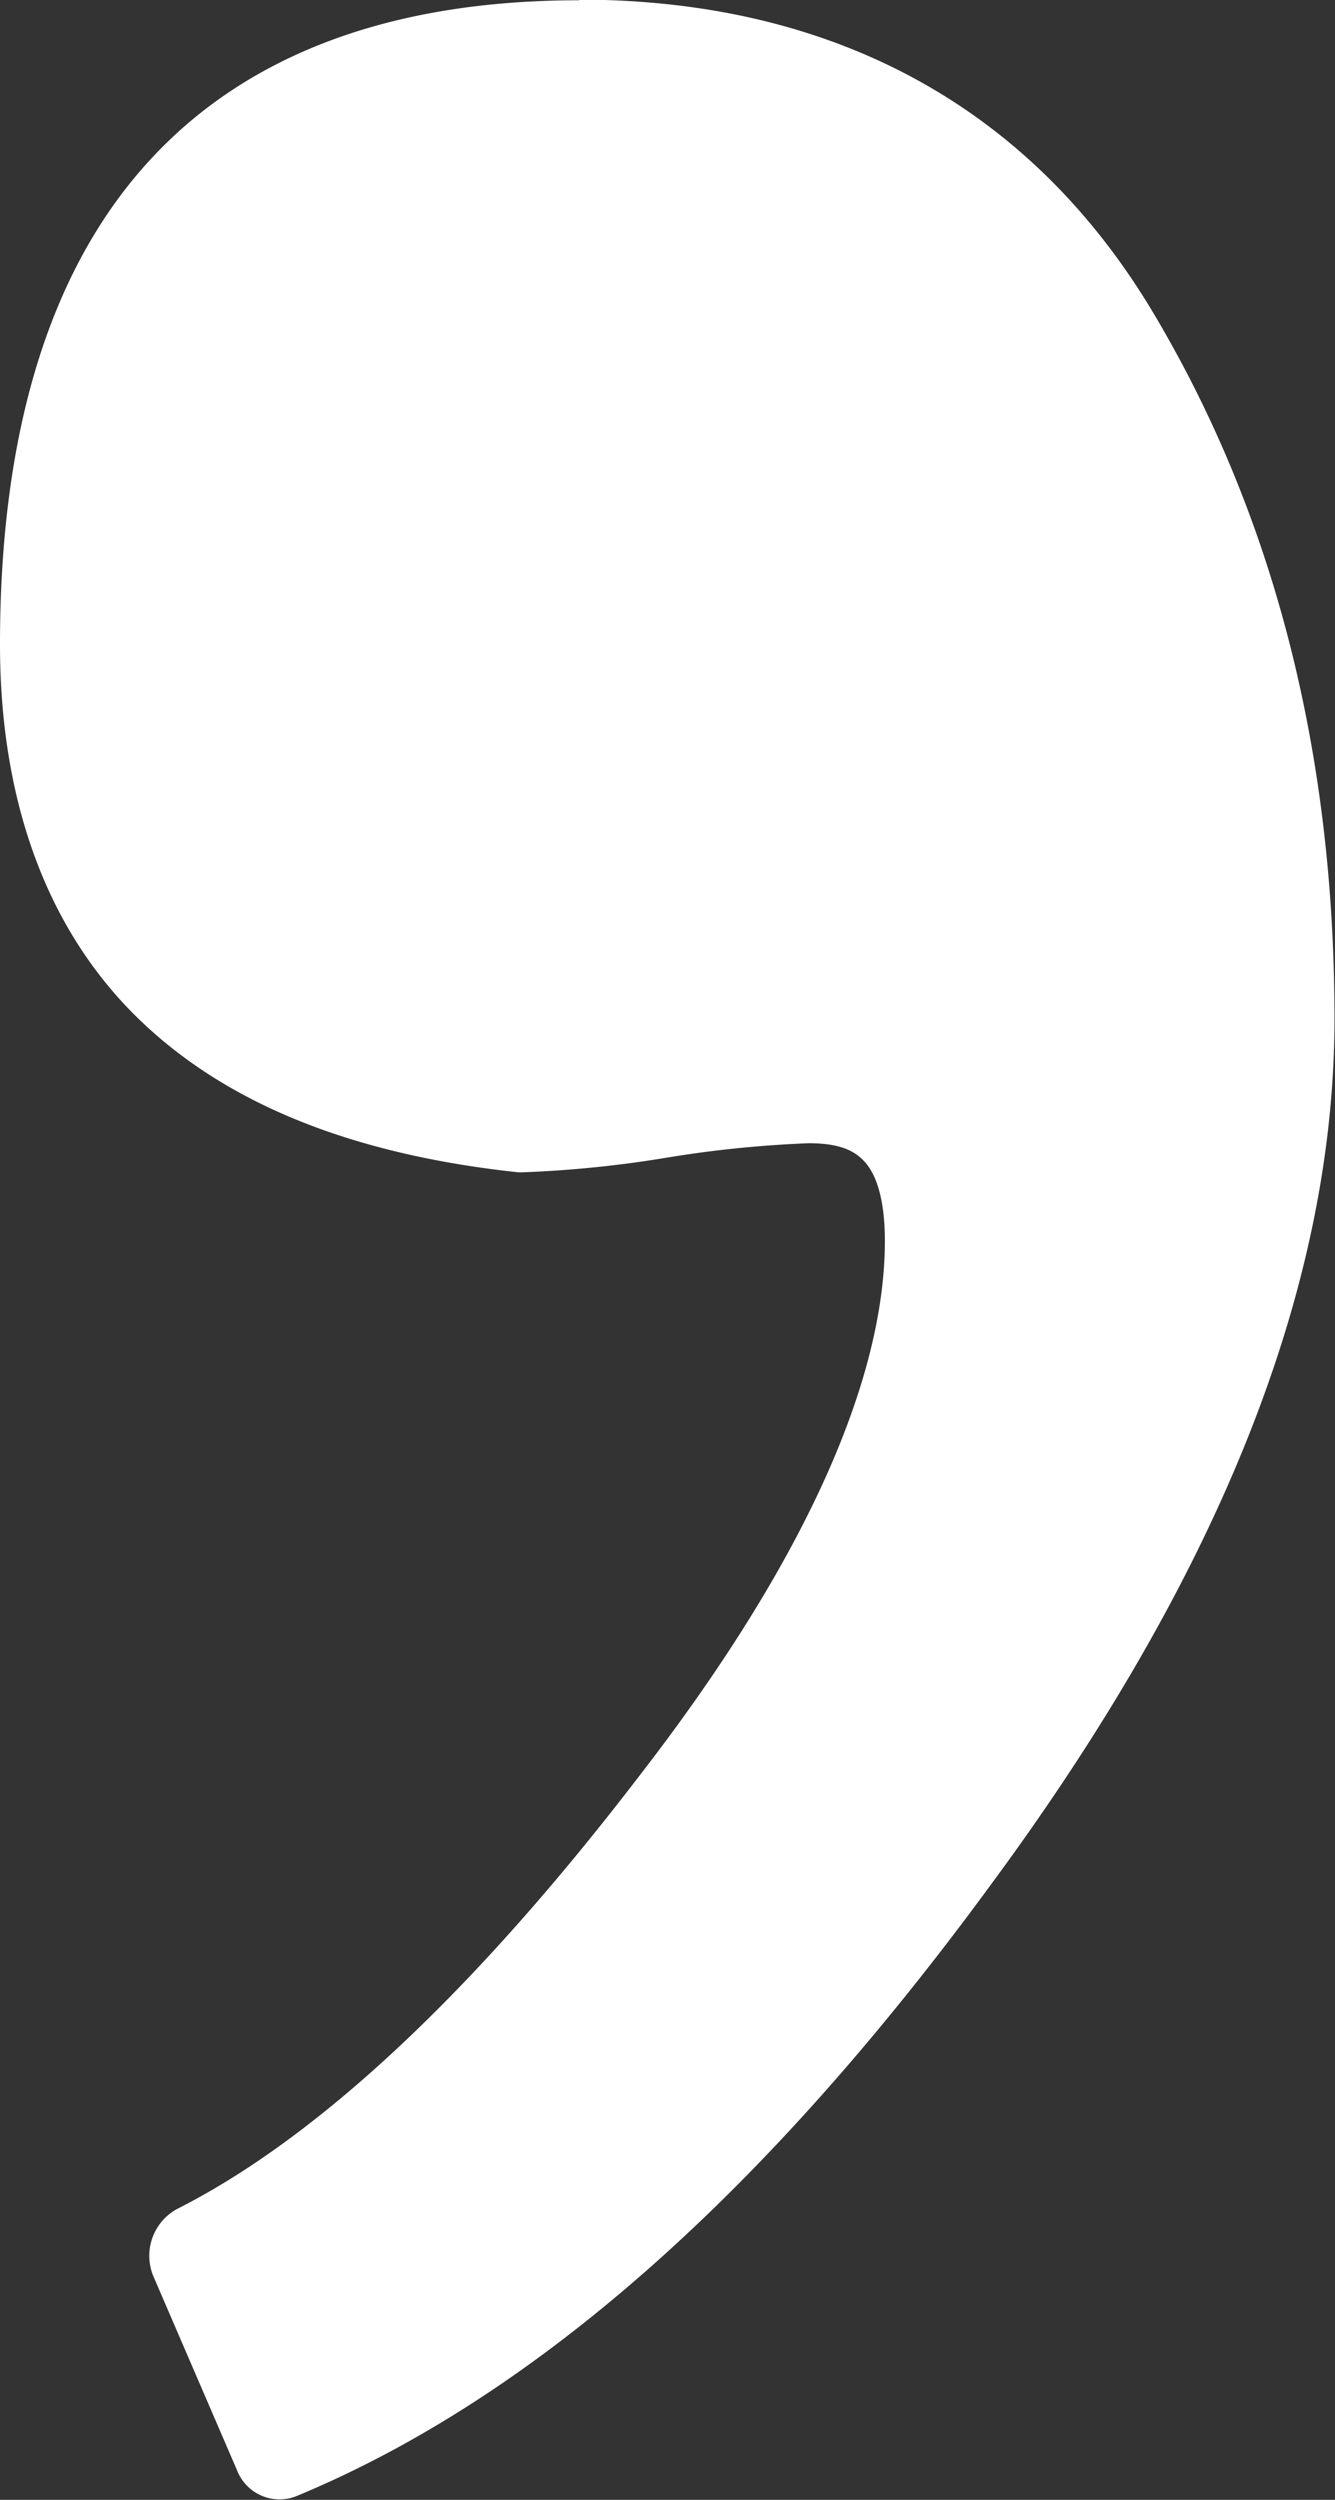
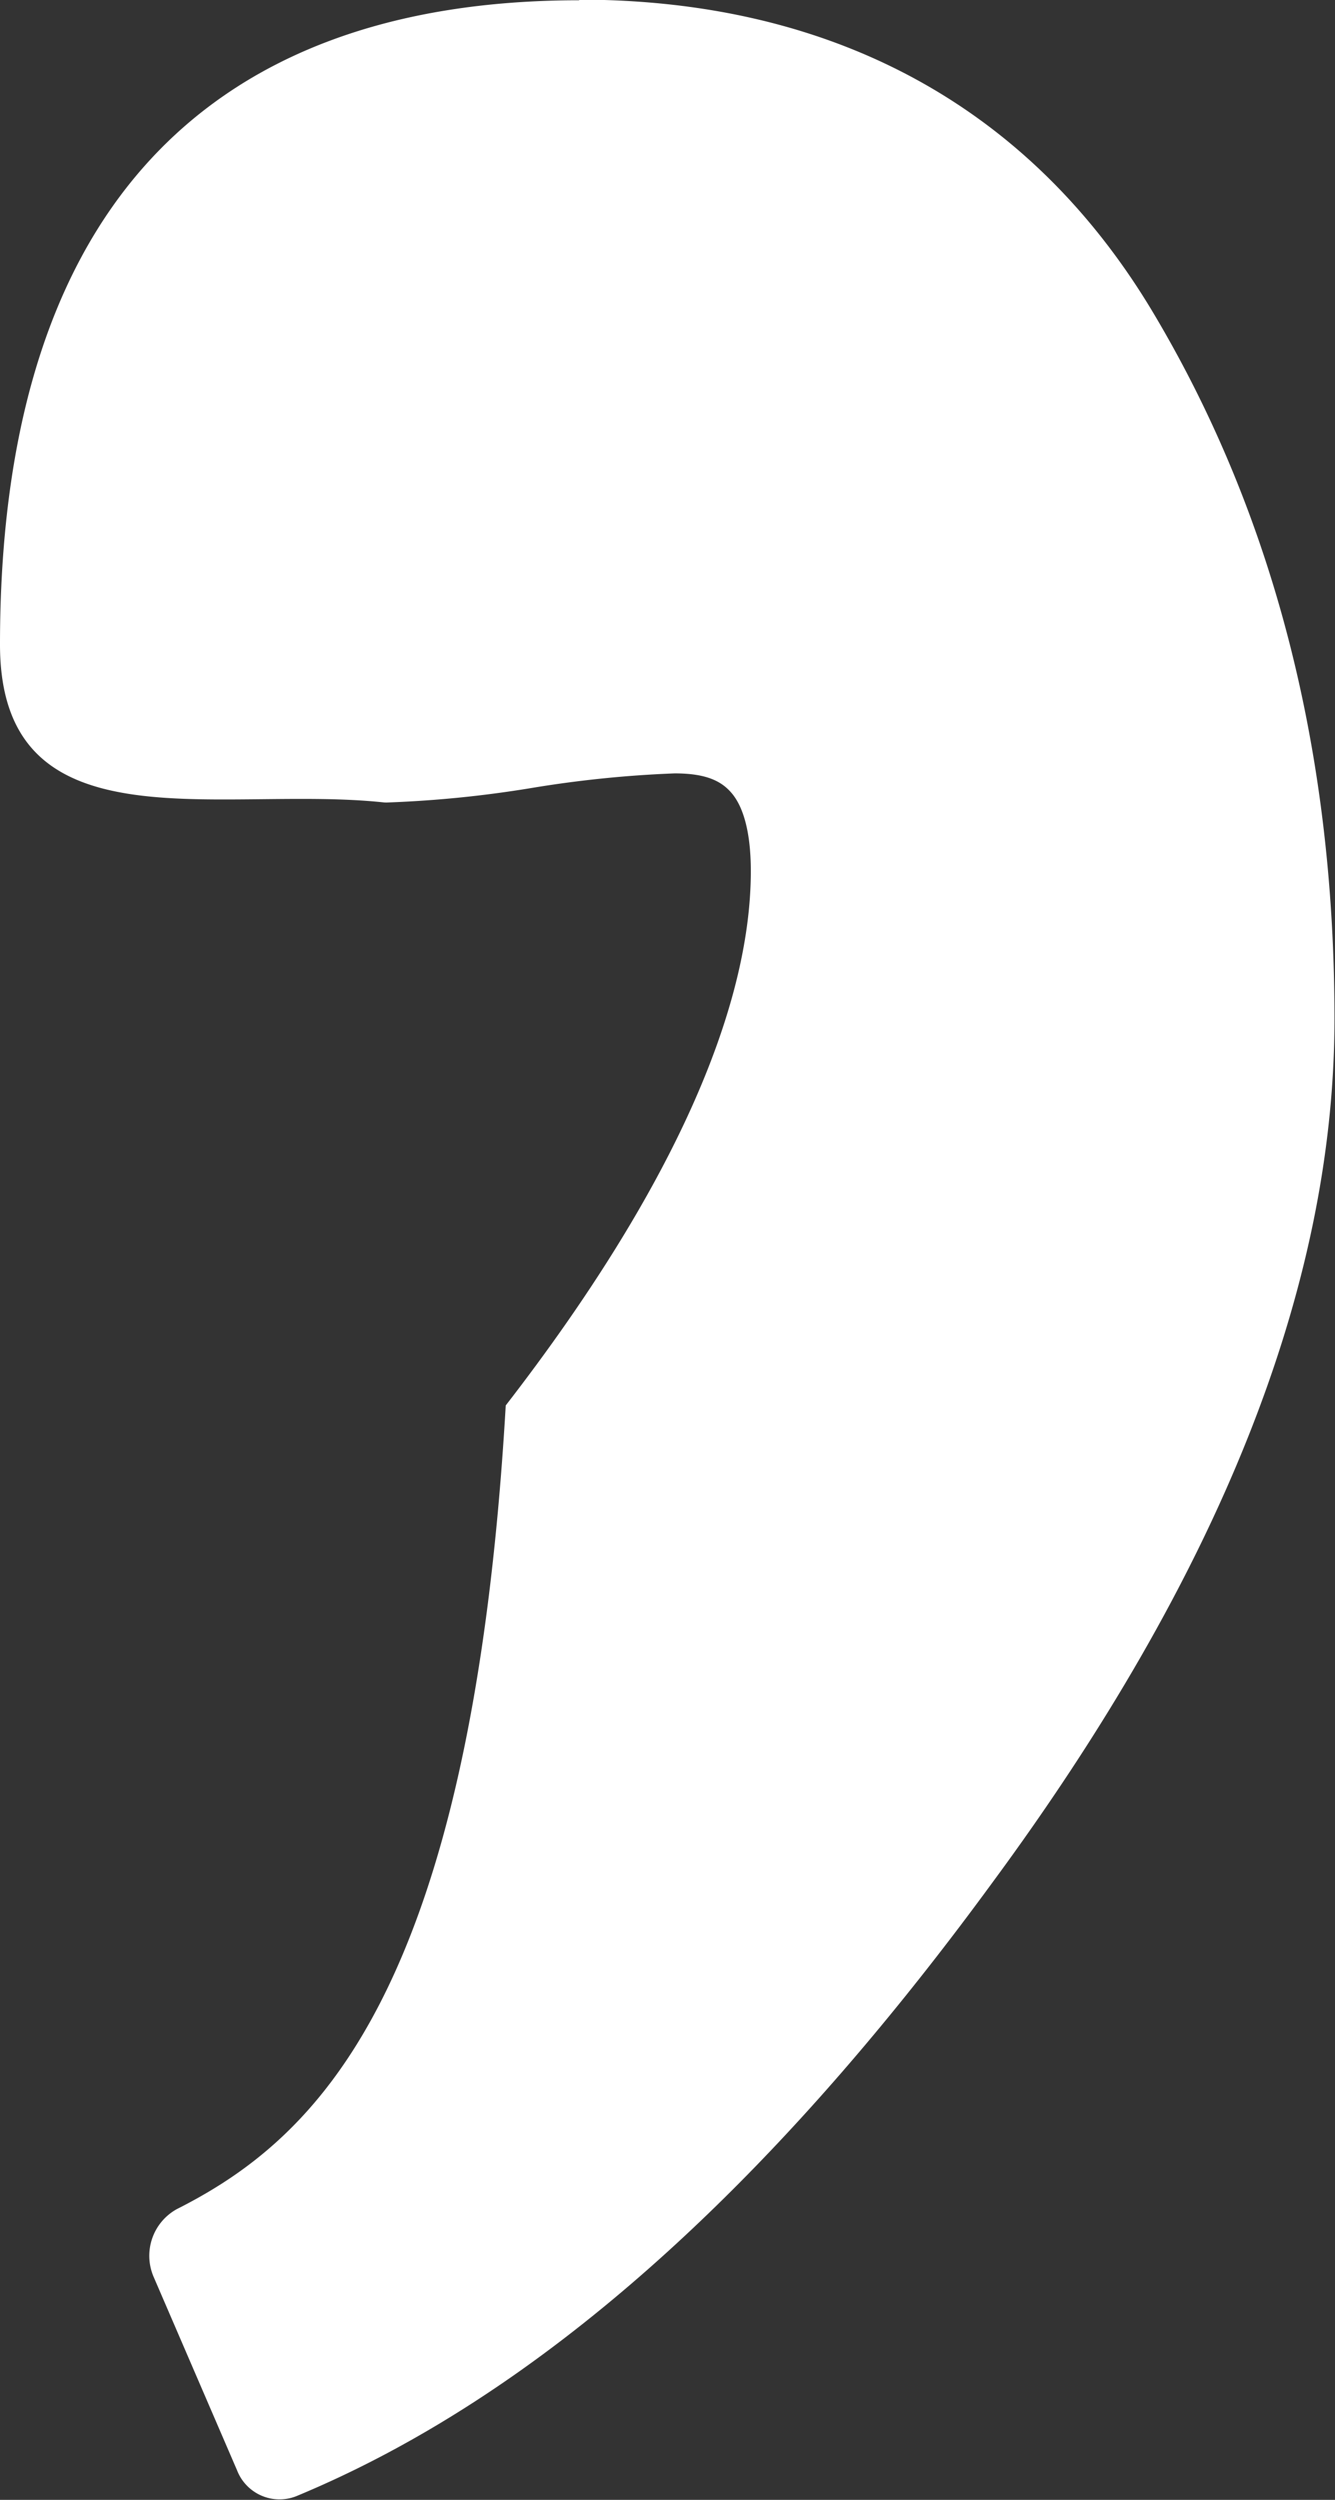
<svg xmlns="http://www.w3.org/2000/svg" id="a9c0021e-094c-4305-8498-0f583c18c413" data-name="Ebene 1" viewBox="0 0 150.28 281.25">
  <rect x="0" y="0" width="150.28" height="281.25" fill="#333333" stroke="none" />
  <defs>
    <style>.a4554f4b-370b-4d95-a135-35a463eb196b{fill:#fff;}</style>
  </defs>
  <title>komma_white</title>
-   <path id="e4445ea4-90ea-4b06-bbbd-2d836913d0c0" data-name="path6615" class="a4554f4b-370b-4d95-a135-35a463eb196b" d="M72.3,13.31c-20.87,0-37.48,5.91-48.71,18.4S7.1,62.61,7.1,85.79c0,17.14,5,31.52,15.09,41.61s24.68,15.78,43.24,17.77a4.17,4.17,0,0,0,.5,0,127.73,127.73,0,0,0,16.42-1.68,128.49,128.49,0,0,1,15.79-1.59c3.65,0,5.34.92,6.47,2.29s2.1,4,2.1,8.7c0,15.45-8.77,35.81-27.59,60.12C60.19,237.73,42.65,253.92,27,261.82a6,6,0,0,0-2.58,7.68l0,0,9.36,21.69a5.13,5.13,0,0,0,6.66,2.93c26.93-11.15,52.92-34.27,78.27-68.9h0c25.42-34.45,38.61-66.85,38.61-97.33,0-29.87-6.76-56.5-20.33-79.3-13.9-23.38-36.22-35.35-64.72-35.35Z" transform="translate(-7.1 -13.28)" />
+   <path id="e4445ea4-90ea-4b06-bbbd-2d836913d0c0" data-name="path6615" class="a4554f4b-370b-4d95-a135-35a463eb196b" d="M72.3,13.31c-20.87,0-37.48,5.91-48.71,18.4S7.1,62.61,7.1,85.79s24.68,15.78,43.24,17.77a4.17,4.17,0,0,0,.5,0,127.73,127.73,0,0,0,16.42-1.68,128.49,128.49,0,0,1,15.79-1.59c3.65,0,5.34.92,6.47,2.29s2.1,4,2.1,8.7c0,15.45-8.77,35.81-27.59,60.12C60.19,237.73,42.65,253.92,27,261.82a6,6,0,0,0-2.58,7.68l0,0,9.36,21.69a5.13,5.13,0,0,0,6.66,2.93c26.93-11.15,52.92-34.27,78.27-68.9h0c25.42-34.45,38.61-66.85,38.61-97.33,0-29.87-6.76-56.5-20.33-79.3-13.9-23.38-36.22-35.35-64.72-35.35Z" transform="translate(-7.1 -13.28)" />
</svg>